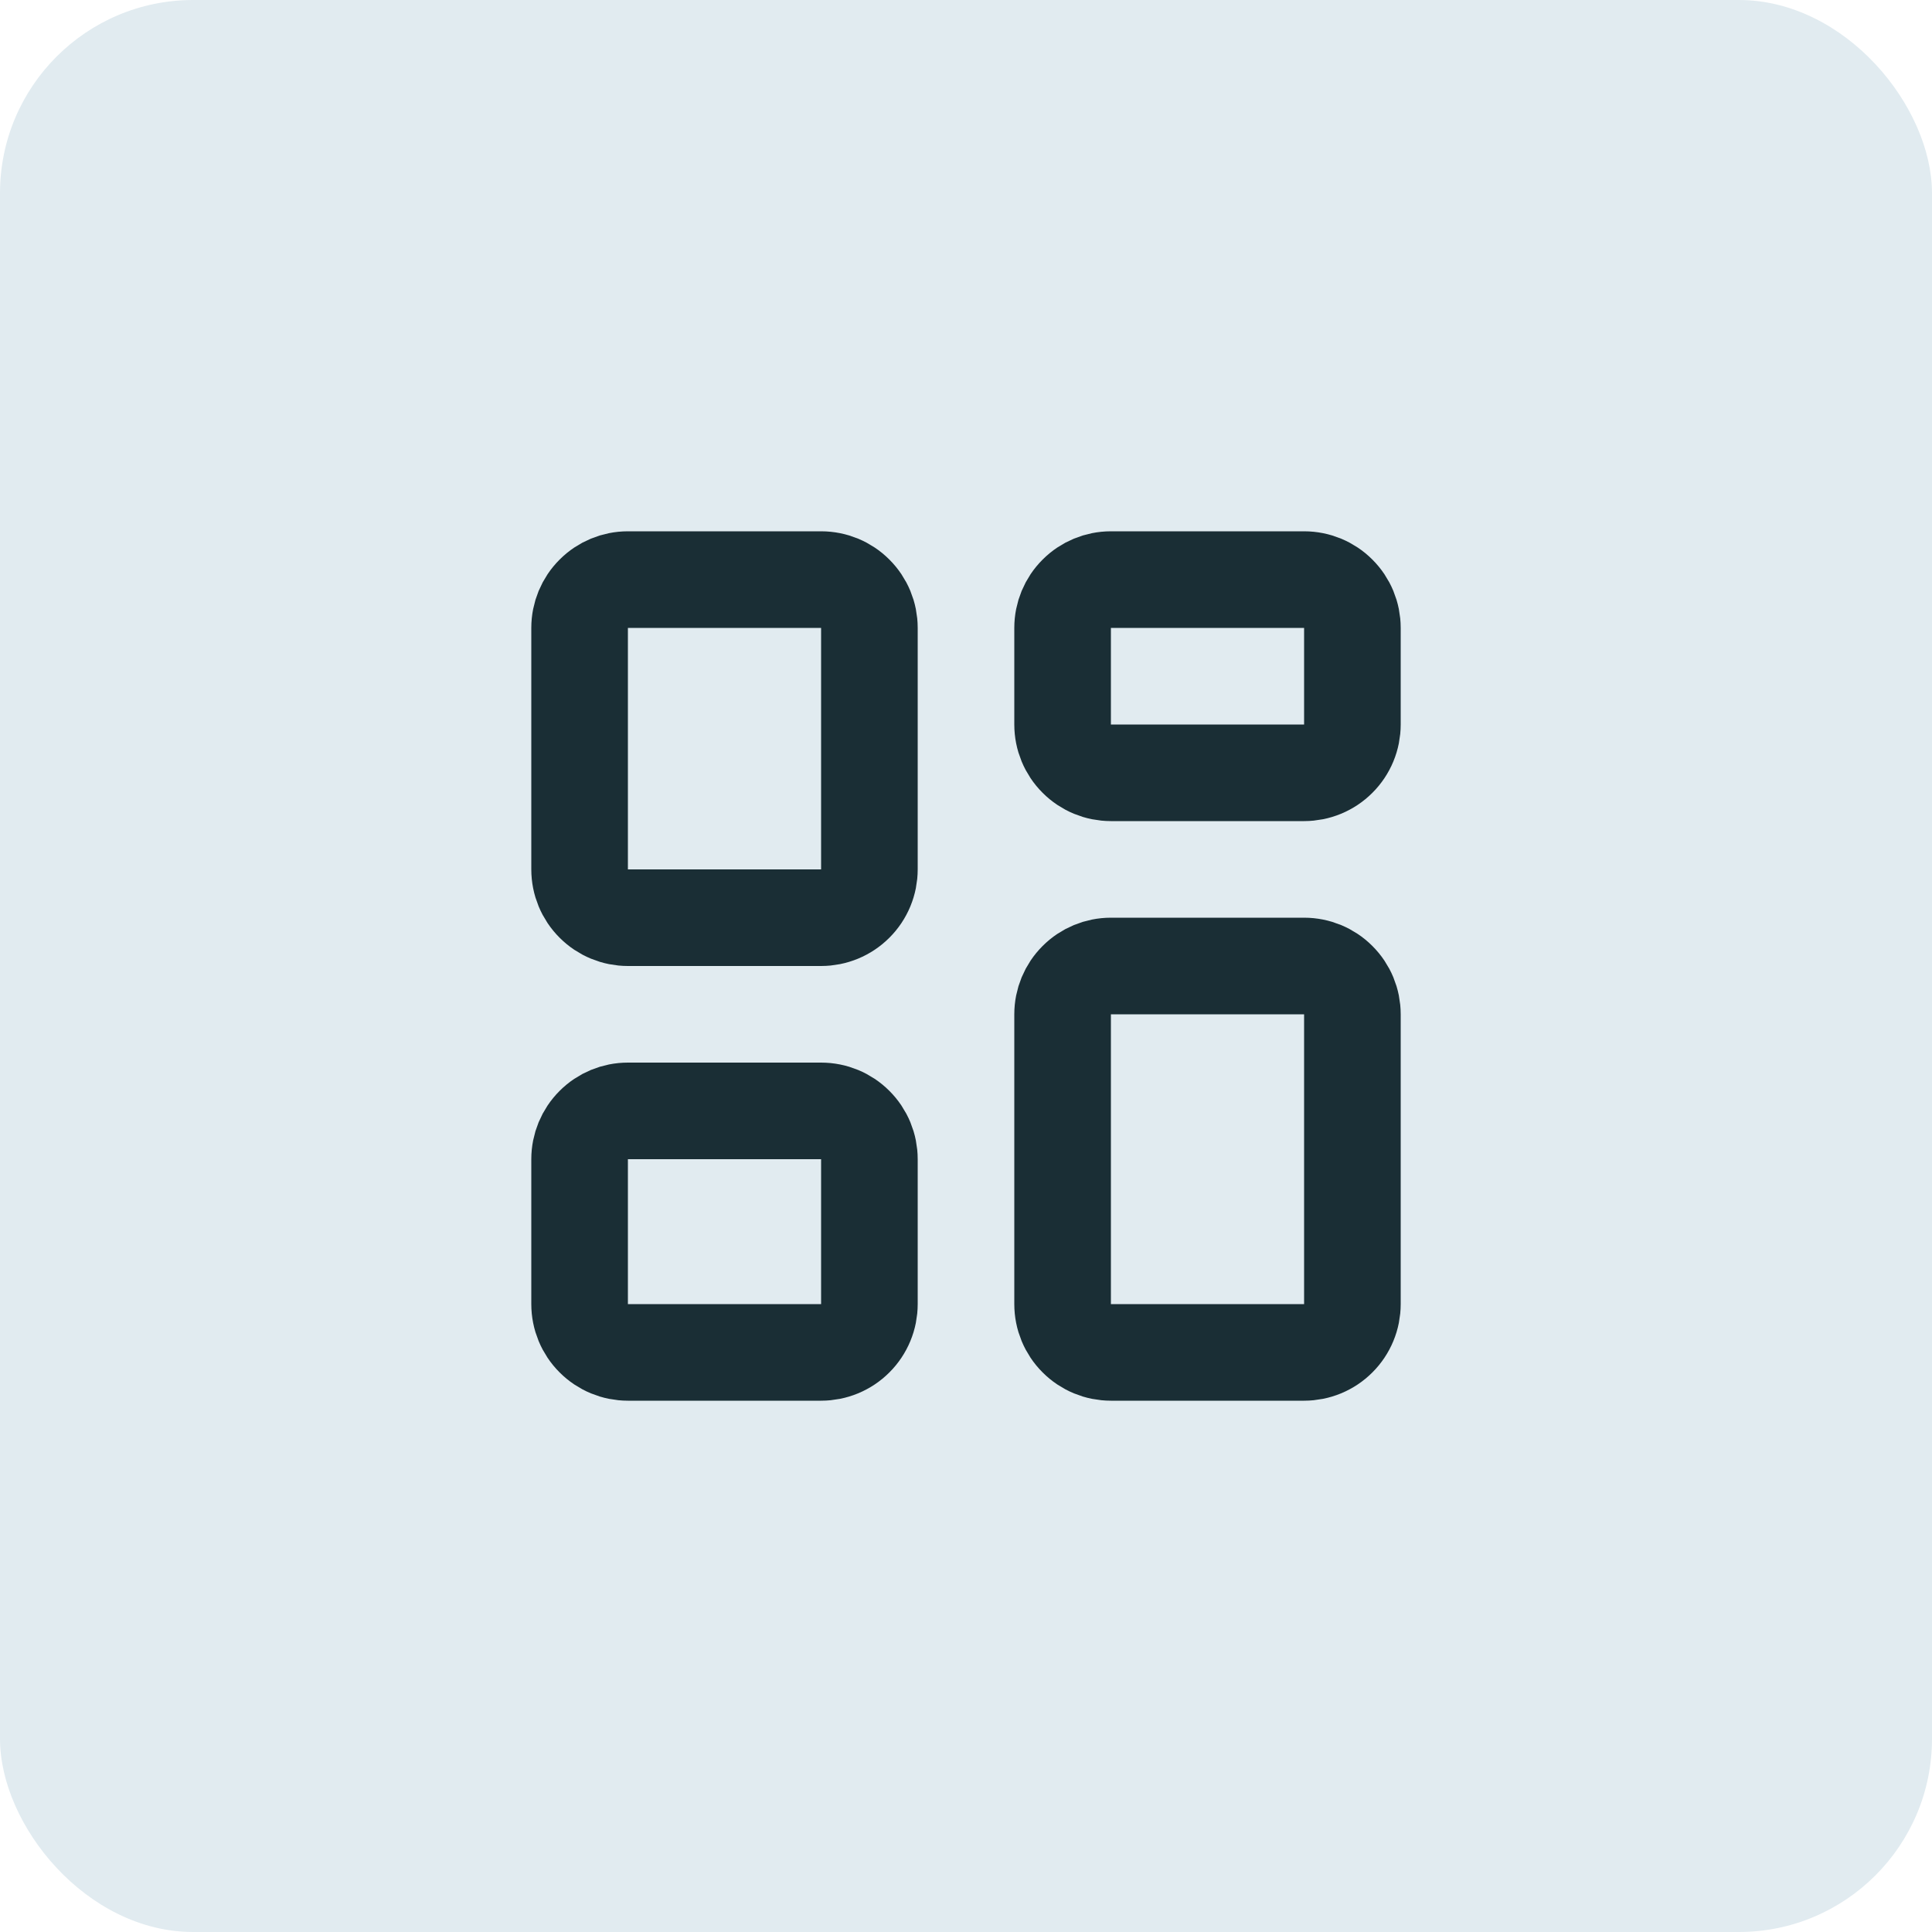
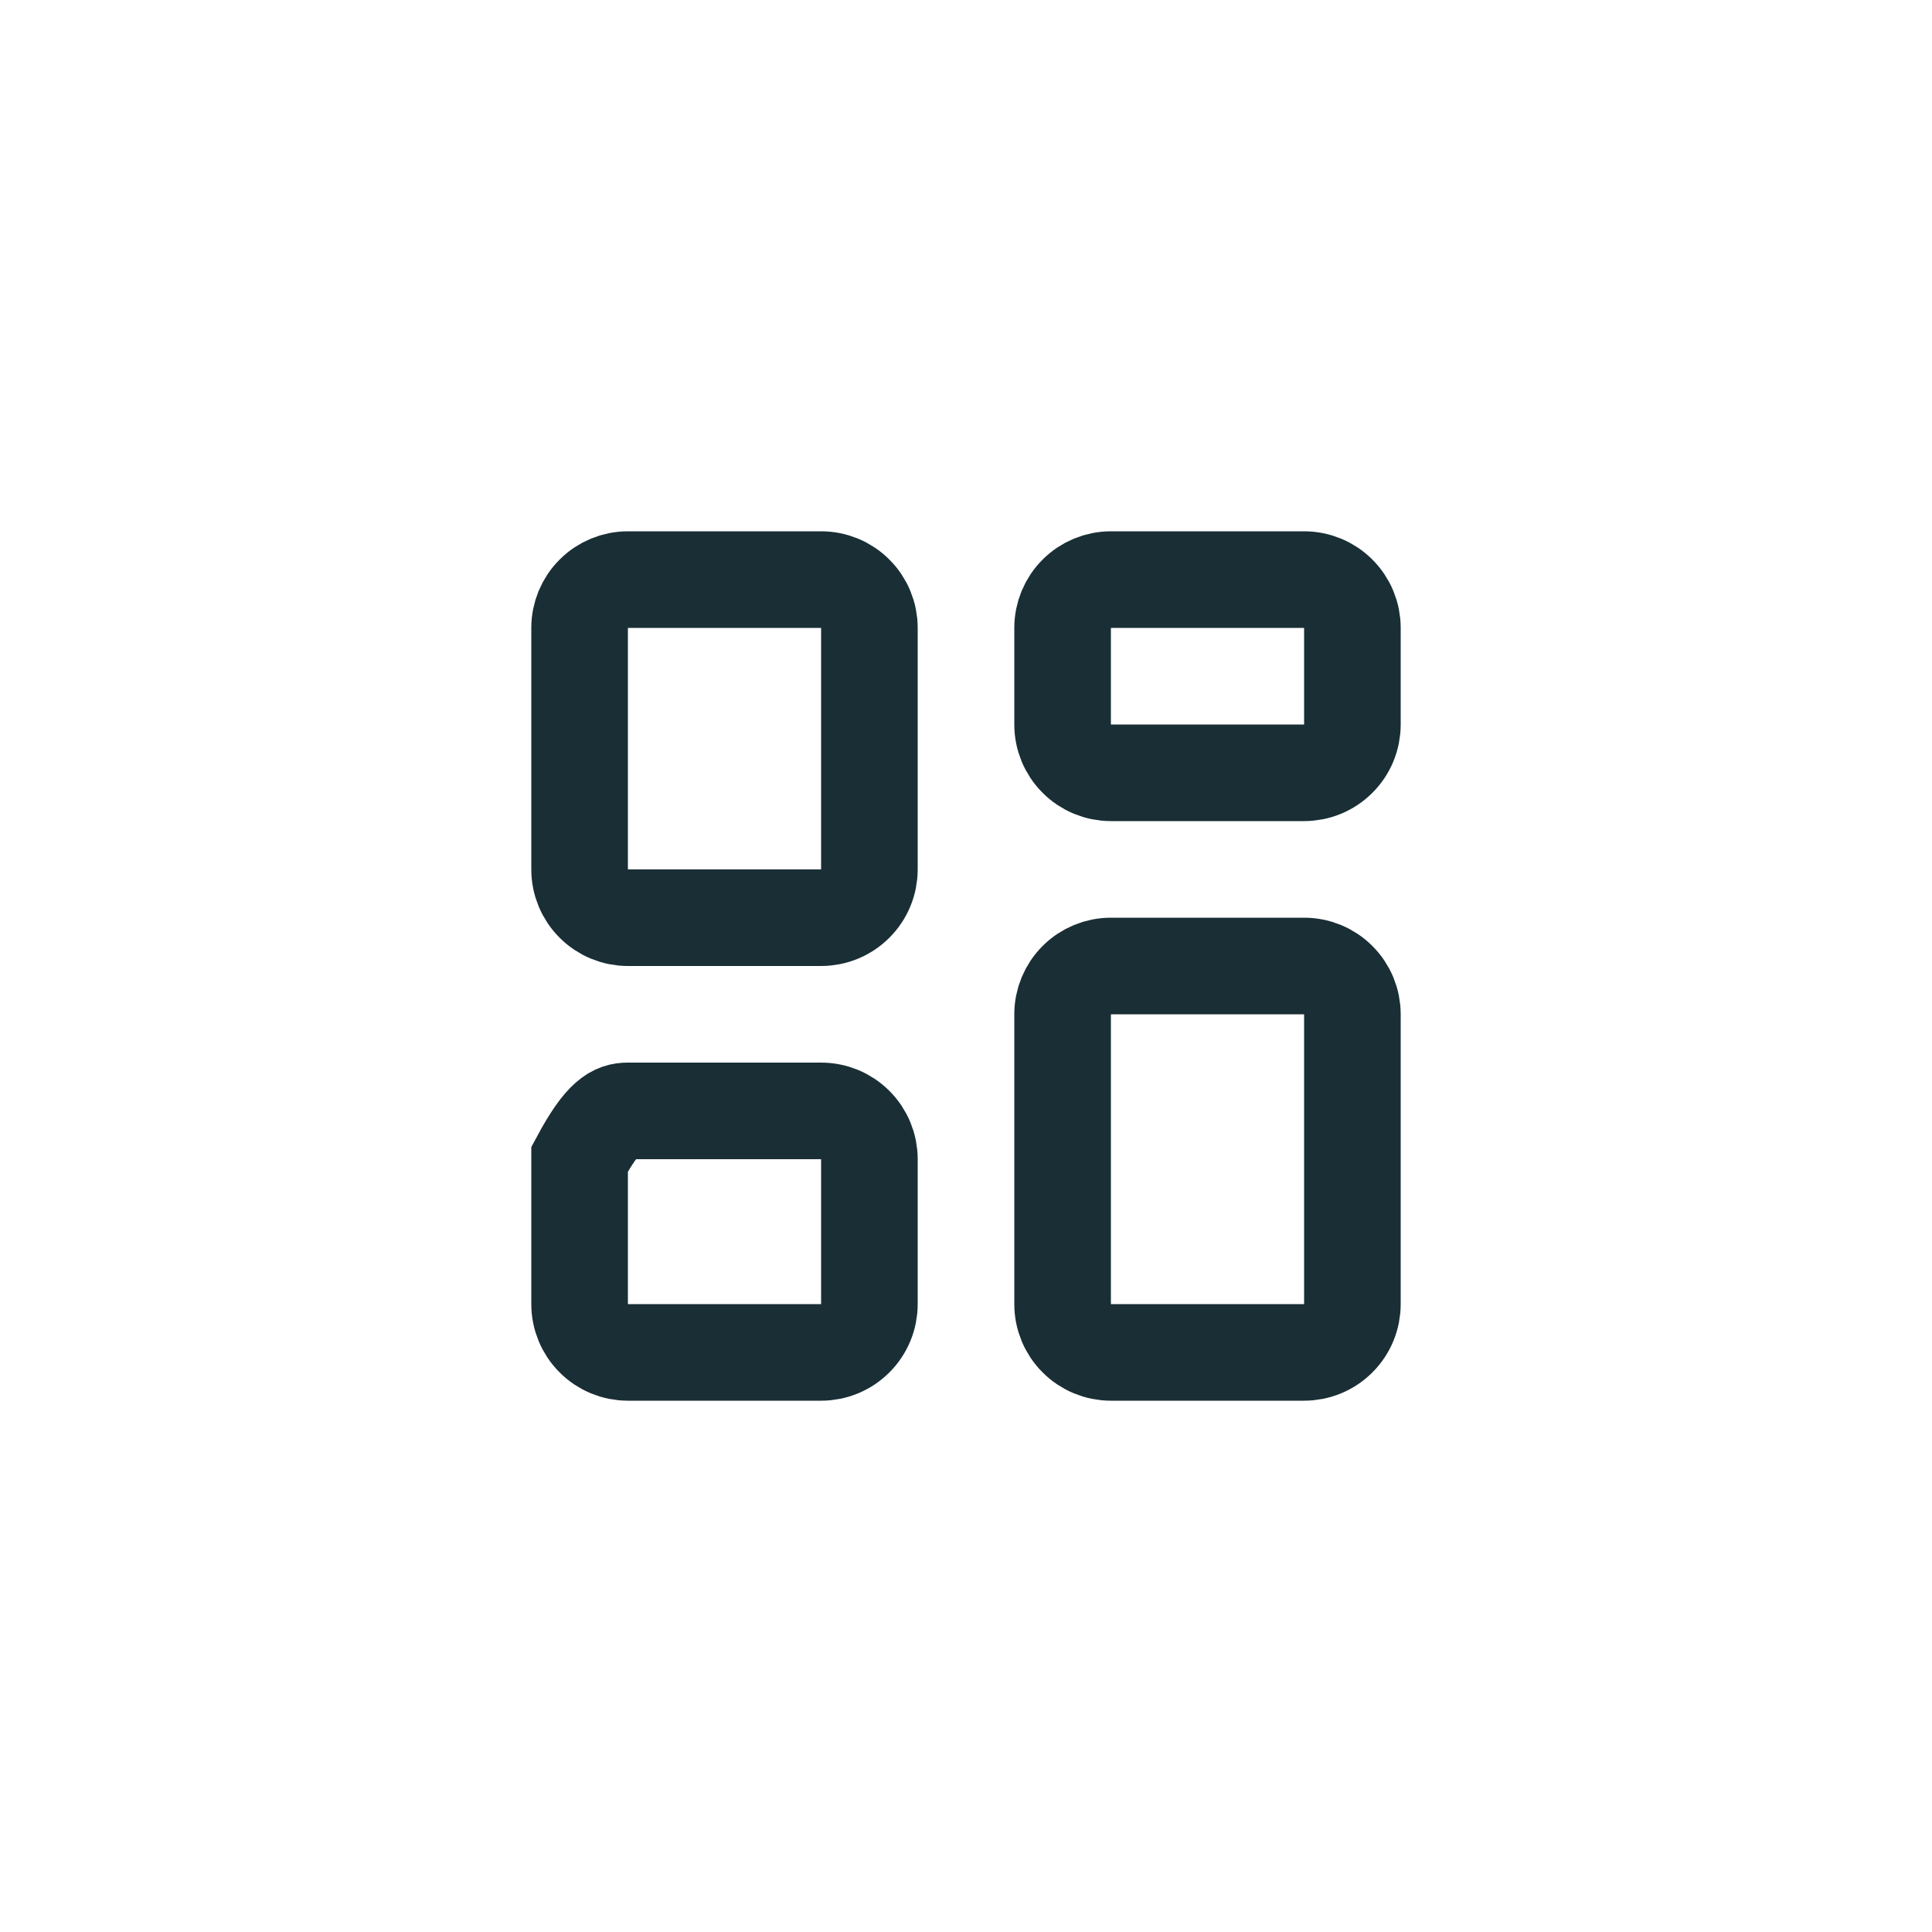
<svg xmlns="http://www.w3.org/2000/svg" width="40" height="40" viewBox="0 0 40 40" fill="none">
-   <rect width="40" height="40" rx="4" fill="#E1EBF0" />
-   <path d="M12 13C12 12.735 12.105 12.48 12.293 12.293C12.48 12.105 12.735 12 13 12H17C17.265 12 17.52 12.105 17.707 12.293C17.895 12.48 18 12.735 18 13V18C18 18.265 17.895 18.52 17.707 18.707C17.52 18.895 17.265 19 17 19H13C12.735 19 12.48 18.895 12.293 18.707C12.105 18.52 12 18.265 12 18V13ZM22 13C22 12.735 22.105 12.48 22.293 12.293C22.48 12.105 22.735 12 23 12H27C27.265 12 27.52 12.105 27.707 12.293C27.895 12.48 28 12.735 28 13V15C28 15.265 27.895 15.52 27.707 15.707C27.52 15.895 27.265 16 27 16H23C22.735 16 22.48 15.895 22.293 15.707C22.105 15.52 22 15.265 22 15V13ZM12 24C12 23.735 12.105 23.48 12.293 23.293C12.48 23.105 12.735 23 13 23H17C17.265 23 17.52 23.105 17.707 23.293C17.895 23.48 18 23.735 18 24V27C18 27.265 17.895 27.52 17.707 27.707C17.52 27.895 17.265 28 17 28H13C12.735 28 12.48 27.895 12.293 27.707C12.105 27.52 12 27.265 12 27V24ZM22 21C22 20.735 22.105 20.48 22.293 20.293C22.48 20.105 22.735 20 23 20H27C27.265 20 27.52 20.105 27.707 20.293C27.895 20.48 28 20.735 28 21V27C28 27.265 27.895 27.52 27.707 27.707C27.52 27.895 27.265 28 27 28H23C22.735 28 22.48 27.895 22.293 27.707C22.105 27.52 22 27.265 22 27V21Z" stroke="#1A2E35" stroke-width="2" />
+   <path d="M12 13C12 12.735 12.105 12.48 12.293 12.293C12.48 12.105 12.735 12 13 12H17C17.265 12 17.52 12.105 17.707 12.293C17.895 12.48 18 12.735 18 13V18C18 18.265 17.895 18.52 17.707 18.707C17.52 18.895 17.265 19 17 19H13C12.735 19 12.48 18.895 12.293 18.707C12.105 18.52 12 18.265 12 18V13ZM22 13C22 12.735 22.105 12.48 22.293 12.293C22.48 12.105 22.735 12 23 12H27C27.265 12 27.52 12.105 27.707 12.293C27.895 12.48 28 12.735 28 13V15C28 15.265 27.895 15.52 27.707 15.707C27.52 15.895 27.265 16 27 16H23C22.735 16 22.48 15.895 22.293 15.707C22.105 15.52 22 15.265 22 15V13ZM12 24C12.48 23.105 12.735 23 13 23H17C17.265 23 17.52 23.105 17.707 23.293C17.895 23.48 18 23.735 18 24V27C18 27.265 17.895 27.52 17.707 27.707C17.52 27.895 17.265 28 17 28H13C12.735 28 12.48 27.895 12.293 27.707C12.105 27.52 12 27.265 12 27V24ZM22 21C22 20.735 22.105 20.48 22.293 20.293C22.48 20.105 22.735 20 23 20H27C27.265 20 27.52 20.105 27.707 20.293C27.895 20.48 28 20.735 28 21V27C28 27.265 27.895 27.52 27.707 27.707C27.52 27.895 27.265 28 27 28H23C22.735 28 22.48 27.895 22.293 27.707C22.105 27.52 22 27.265 22 27V21Z" stroke="#1A2E35" stroke-width="2" />
</svg>